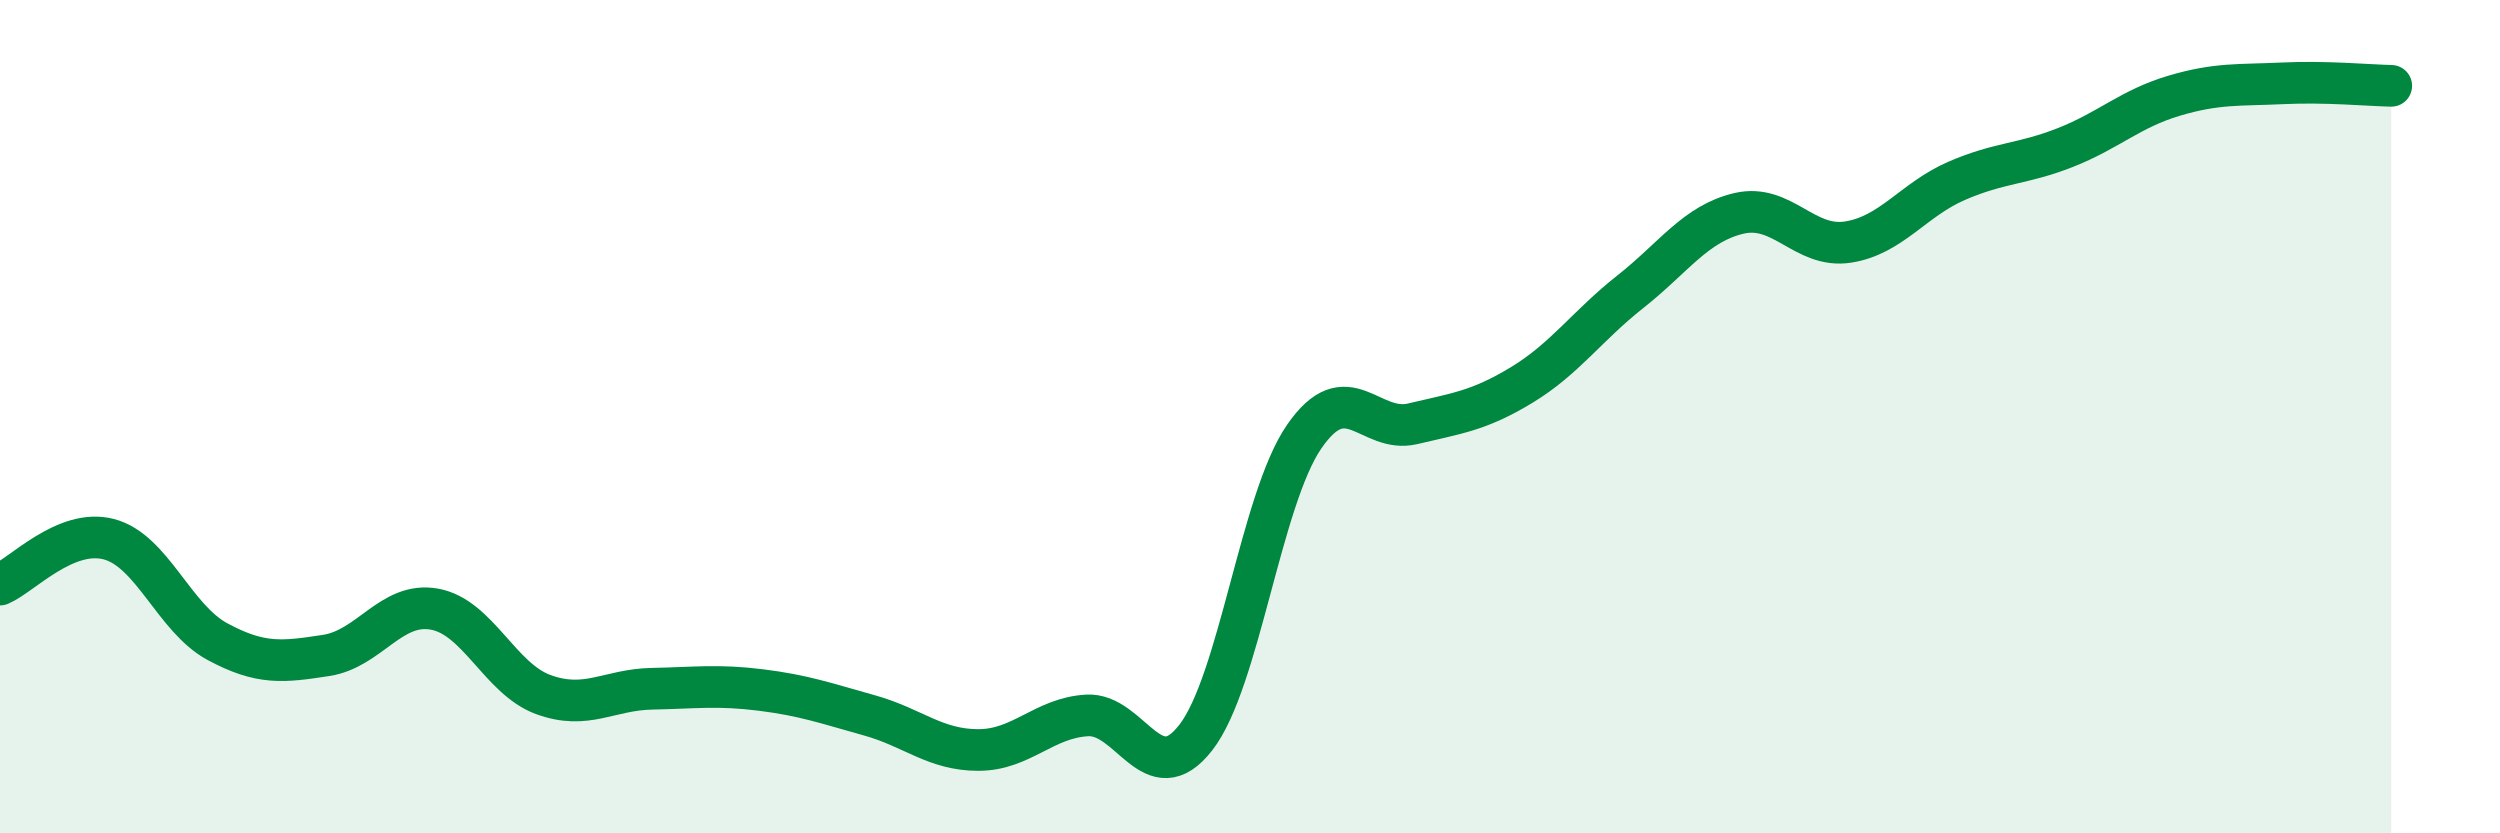
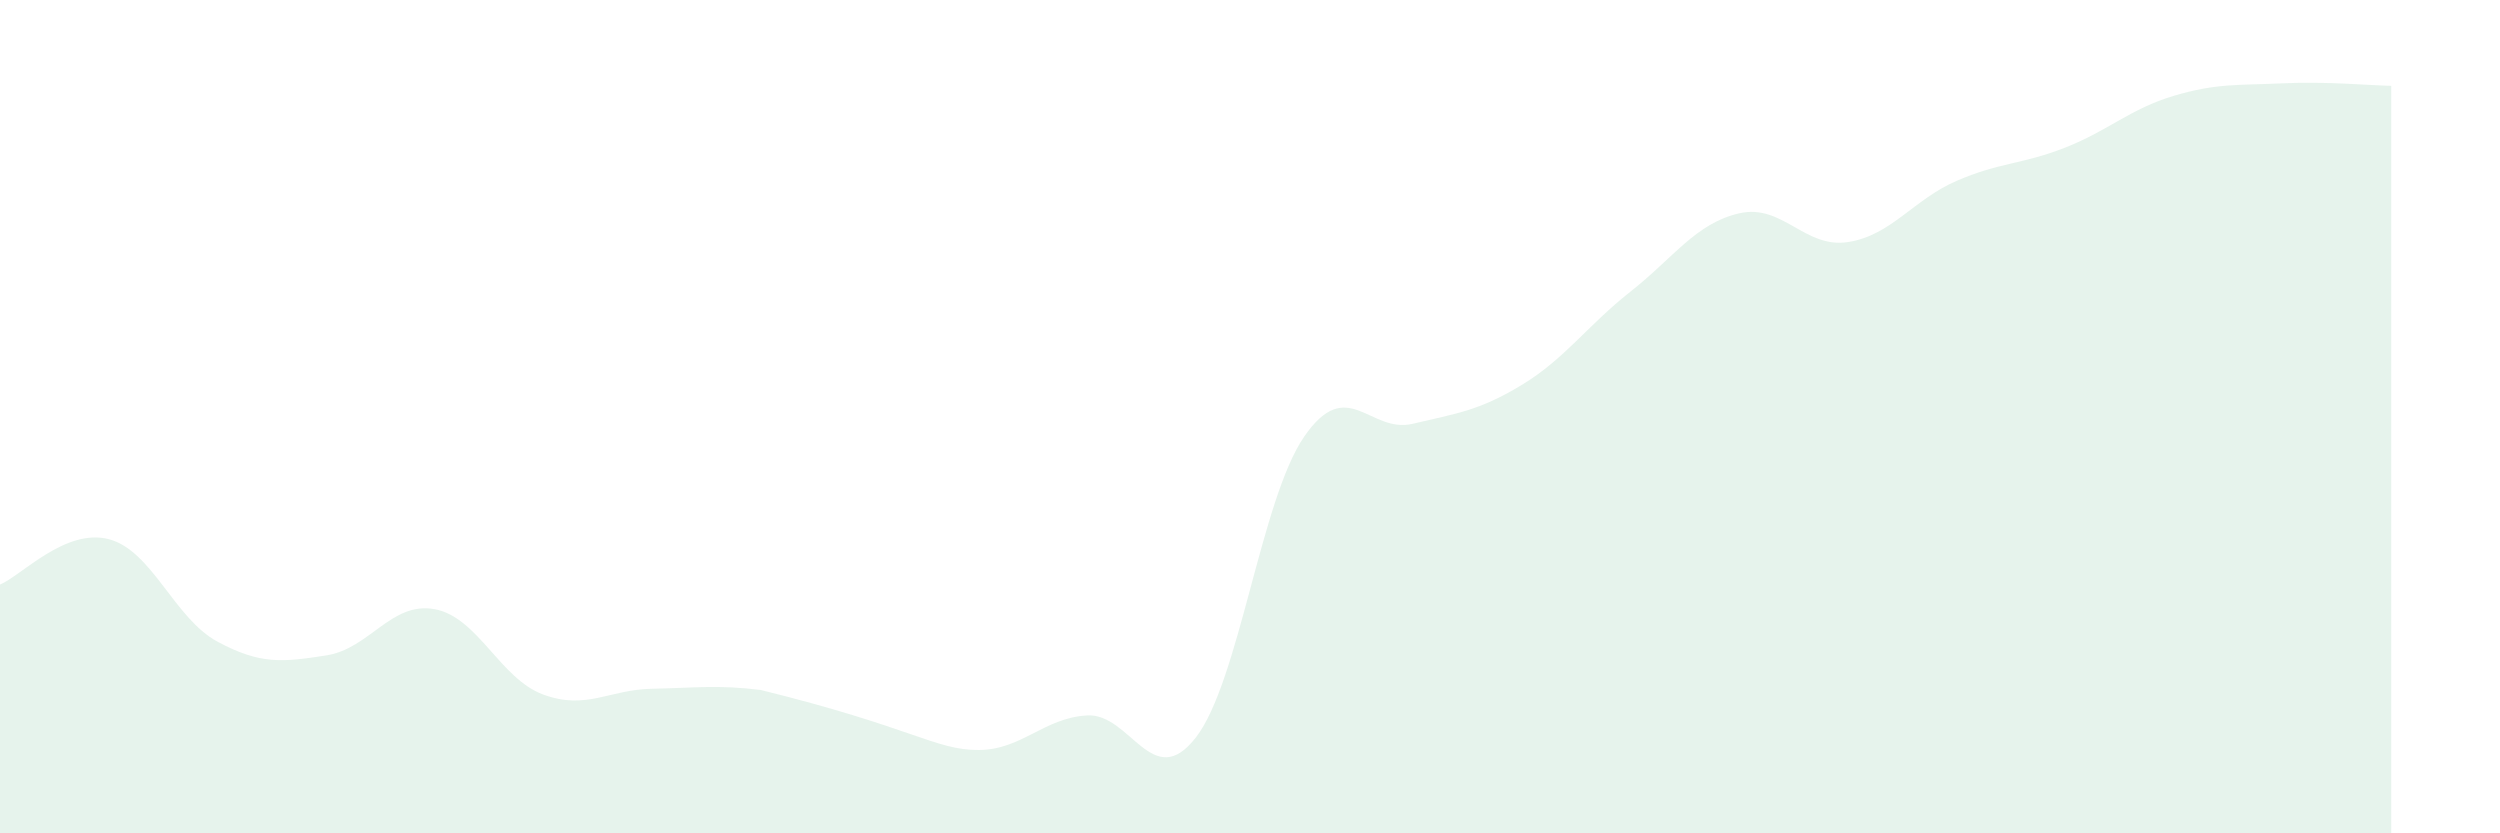
<svg xmlns="http://www.w3.org/2000/svg" width="60" height="20" viewBox="0 0 60 20">
-   <path d="M 0,14.03 C 0.52,13.81 1.57,12.67 2.61,12.94 C 3.65,13.21 4.18,14.84 5.22,15.4 C 6.26,15.96 6.79,15.89 7.83,15.73 C 8.87,15.57 9.39,14.43 10.43,14.62 C 11.47,14.81 12,16.29 13.04,16.67 C 14.08,17.05 14.61,16.55 15.65,16.53 C 16.69,16.51 17.22,16.43 18.26,16.56 C 19.3,16.69 19.83,16.88 20.87,17.17 C 21.91,17.46 22.44,18 23.48,18 C 24.52,18 25.05,17.23 26.09,17.17 C 27.13,17.11 27.66,19.04 28.7,17.7 C 29.74,16.36 30.26,11.99 31.3,10.48 C 32.34,8.97 32.87,10.42 33.91,10.17 C 34.95,9.92 35.48,9.87 36.52,9.24 C 37.56,8.61 38.09,7.82 39.13,7 C 40.17,6.18 40.7,5.36 41.74,5.12 C 42.78,4.88 43.31,5.97 44.35,5.81 C 45.39,5.65 45.92,4.79 46.96,4.34 C 48,3.89 48.53,3.95 49.57,3.54 C 50.61,3.13 51.13,2.61 52.17,2.3 C 53.21,1.99 53.74,2.05 54.78,2 C 55.82,1.95 56.87,2.05 57.39,2.06L57.39 20L0 20Z" fill="#008740" opacity="0.1" stroke-linecap="round" stroke-linejoin="round" />
-   <path d="M 0,14.03 C 0.52,13.81 1.57,12.67 2.61,12.94 C 3.65,13.21 4.18,14.84 5.22,15.4 C 6.26,15.96 6.79,15.89 7.83,15.73 C 8.87,15.57 9.39,14.43 10.43,14.62 C 11.47,14.81 12,16.29 13.04,16.67 C 14.08,17.05 14.61,16.55 15.65,16.53 C 16.69,16.51 17.22,16.43 18.26,16.56 C 19.3,16.69 19.83,16.88 20.87,17.17 C 21.91,17.46 22.44,18 23.48,18 C 24.52,18 25.05,17.23 26.09,17.17 C 27.13,17.11 27.66,19.04 28.7,17.7 C 29.74,16.36 30.26,11.99 31.3,10.48 C 32.34,8.97 32.87,10.42 33.91,10.17 C 34.95,9.92 35.48,9.87 36.52,9.24 C 37.56,8.61 38.09,7.82 39.13,7 C 40.17,6.18 40.7,5.36 41.74,5.12 C 42.78,4.88 43.31,5.97 44.35,5.81 C 45.39,5.65 45.92,4.79 46.96,4.34 C 48,3.89 48.53,3.95 49.57,3.54 C 50.61,3.13 51.13,2.61 52.17,2.3 C 53.21,1.99 53.74,2.05 54.78,2 C 55.82,1.95 56.87,2.05 57.39,2.06" stroke="#008740" stroke-width="1" fill="none" stroke-linecap="round" stroke-linejoin="round" />
+   <path d="M 0,14.03 C 0.52,13.81 1.57,12.67 2.61,12.94 C 3.65,13.21 4.18,14.84 5.22,15.4 C 6.26,15.96 6.79,15.89 7.83,15.73 C 8.87,15.57 9.39,14.43 10.43,14.62 C 11.47,14.81 12,16.29 13.04,16.67 C 14.08,17.05 14.61,16.55 15.65,16.53 C 16.69,16.51 17.22,16.43 18.26,16.56 C 21.91,17.46 22.44,18 23.48,18 C 24.52,18 25.05,17.23 26.09,17.17 C 27.13,17.11 27.66,19.04 28.7,17.7 C 29.74,16.36 30.26,11.99 31.3,10.48 C 32.34,8.97 32.87,10.42 33.91,10.17 C 34.95,9.92 35.48,9.87 36.52,9.24 C 37.56,8.61 38.09,7.82 39.13,7 C 40.17,6.18 40.7,5.36 41.74,5.12 C 42.78,4.88 43.31,5.97 44.35,5.81 C 45.39,5.65 45.92,4.79 46.96,4.34 C 48,3.89 48.53,3.95 49.57,3.54 C 50.61,3.13 51.13,2.61 52.17,2.3 C 53.21,1.99 53.74,2.05 54.78,2 C 55.82,1.95 56.87,2.05 57.39,2.06L57.39 20L0 20Z" fill="#008740" opacity="0.1" stroke-linecap="round" stroke-linejoin="round" />
</svg>